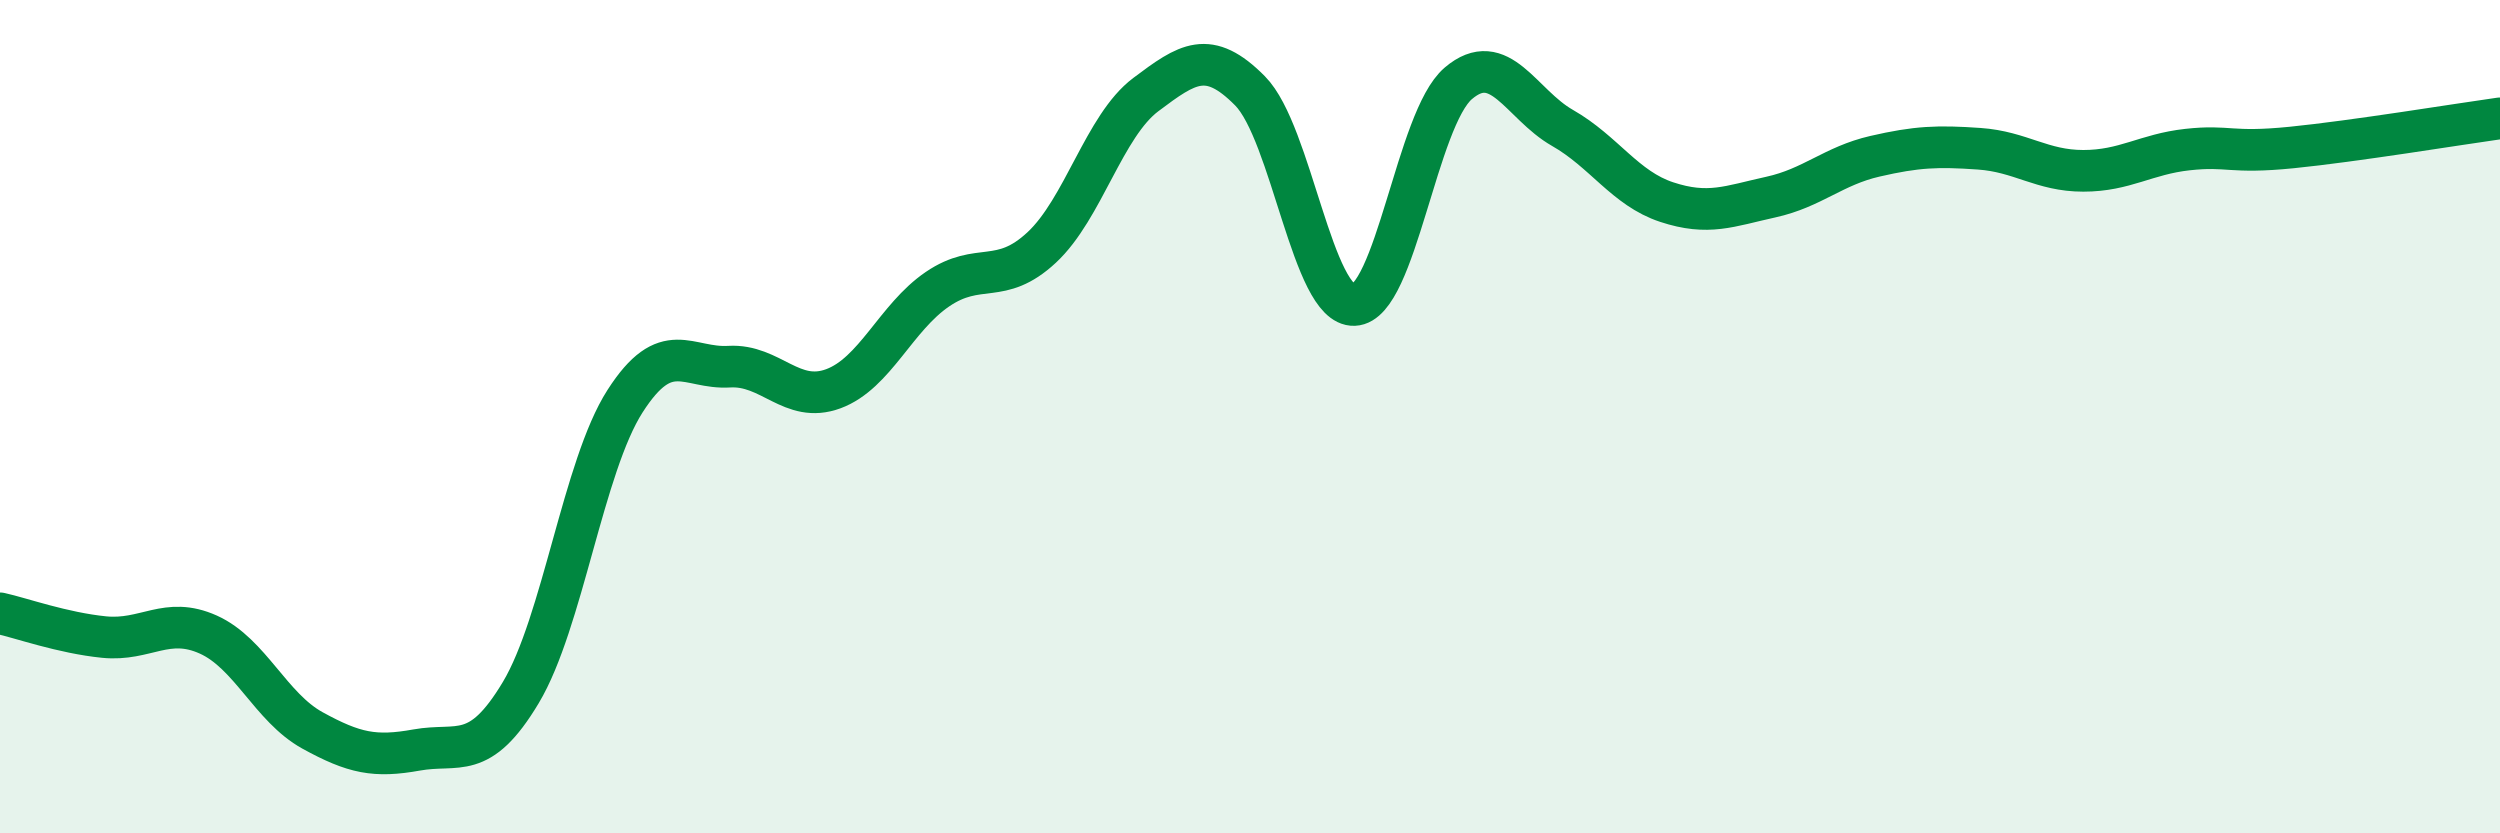
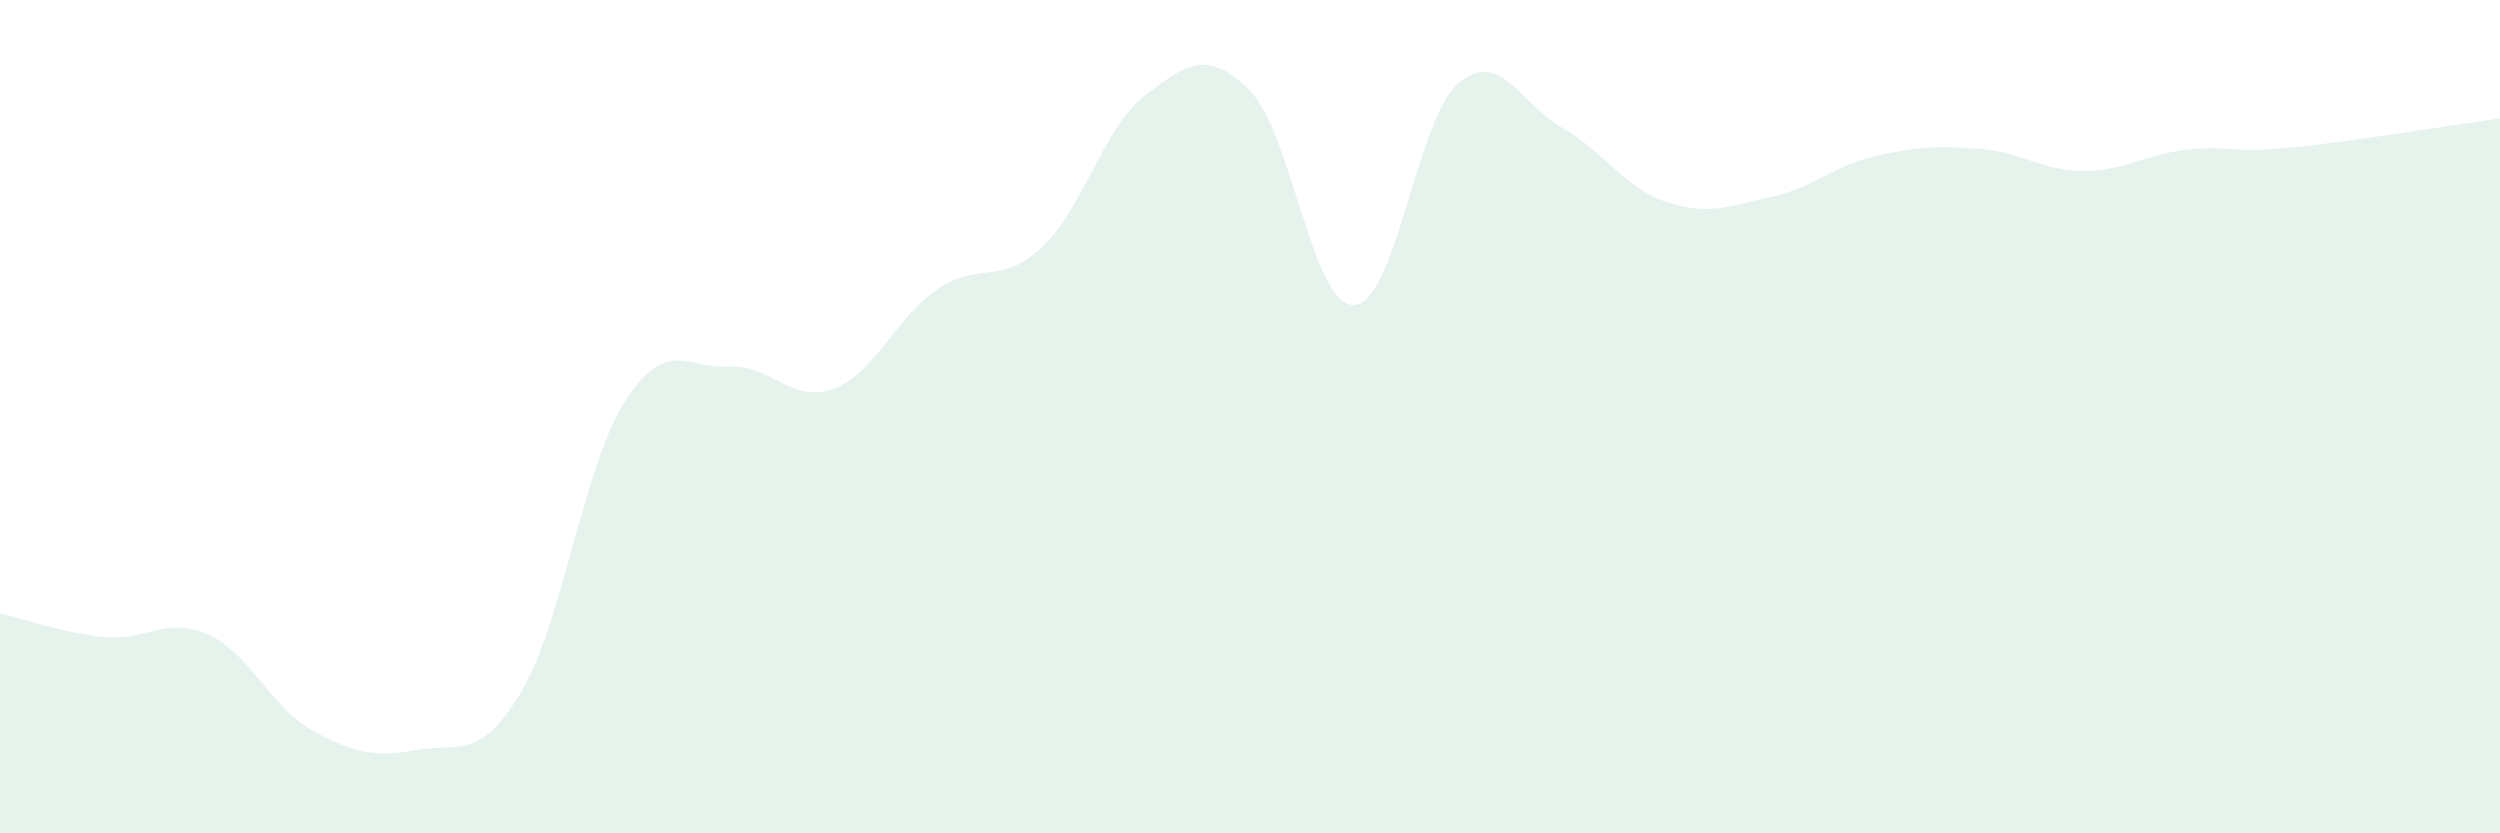
<svg xmlns="http://www.w3.org/2000/svg" width="60" height="20" viewBox="0 0 60 20">
  <path d="M 0,14.72 C 0.5,14.83 1.5,15.19 2.5,15.29 C 3.5,15.39 4,14.78 5,15.23 C 6,15.68 6.5,16.98 7.5,17.53 C 8.5,18.08 9,18.18 10,18 C 11,17.82 11.5,18.29 12.5,16.62 C 13.5,14.95 14,11.19 15,9.63 C 16,8.07 16.5,8.86 17.5,8.8 C 18.5,8.74 19,9.7 20,9.33 C 21,8.96 21.5,7.62 22.5,6.94 C 23.5,6.26 24,6.87 25,5.94 C 26,5.01 26.5,3.02 27.5,2.27 C 28.5,1.52 29,1.17 30,2.18 C 31,3.19 31.5,7.36 32.5,7.32 C 33.5,7.28 34,2.85 35,2 C 36,1.15 36.5,2.5 37.5,3.07 C 38.5,3.64 39,4.52 40,4.85 C 41,5.18 41.5,4.95 42.5,4.73 C 43.5,4.51 44,3.98 45,3.75 C 46,3.52 46.5,3.5 47.5,3.57 C 48.5,3.64 49,4.1 50,4.1 C 51,4.1 51.5,3.7 52.5,3.59 C 53.5,3.48 53.5,3.69 55,3.54 C 56.5,3.39 59,2.98 60,2.84L60 20L0 20Z" fill="#008740" opacity="0.1" stroke-linecap="round" stroke-linejoin="round" />
-   <path d="M 0,14.72 C 0.5,14.83 1.5,15.19 2.5,15.29 C 3.5,15.39 4,14.78 5,15.23 C 6,15.68 6.5,16.98 7.5,17.53 C 8.5,18.08 9,18.18 10,18 C 11,17.82 11.5,18.29 12.5,16.62 C 13.5,14.95 14,11.19 15,9.63 C 16,8.07 16.5,8.86 17.5,8.8 C 18.5,8.74 19,9.7 20,9.33 C 21,8.96 21.5,7.62 22.5,6.94 C 23.5,6.26 24,6.87 25,5.94 C 26,5.01 26.5,3.02 27.5,2.27 C 28.5,1.52 29,1.17 30,2.18 C 31,3.19 31.5,7.36 32.5,7.32 C 33.5,7.28 34,2.85 35,2 C 36,1.15 36.5,2.5 37.5,3.07 C 38.5,3.64 39,4.52 40,4.85 C 41,5.18 41.5,4.95 42.5,4.73 C 43.5,4.51 44,3.98 45,3.75 C 46,3.52 46.5,3.5 47.5,3.57 C 48.5,3.64 49,4.1 50,4.1 C 51,4.1 51.5,3.7 52.5,3.59 C 53.5,3.48 53.5,3.69 55,3.54 C 56.5,3.39 59,2.98 60,2.84" stroke="#008740" stroke-width="1" fill="none" stroke-linecap="round" stroke-linejoin="round" />
</svg>